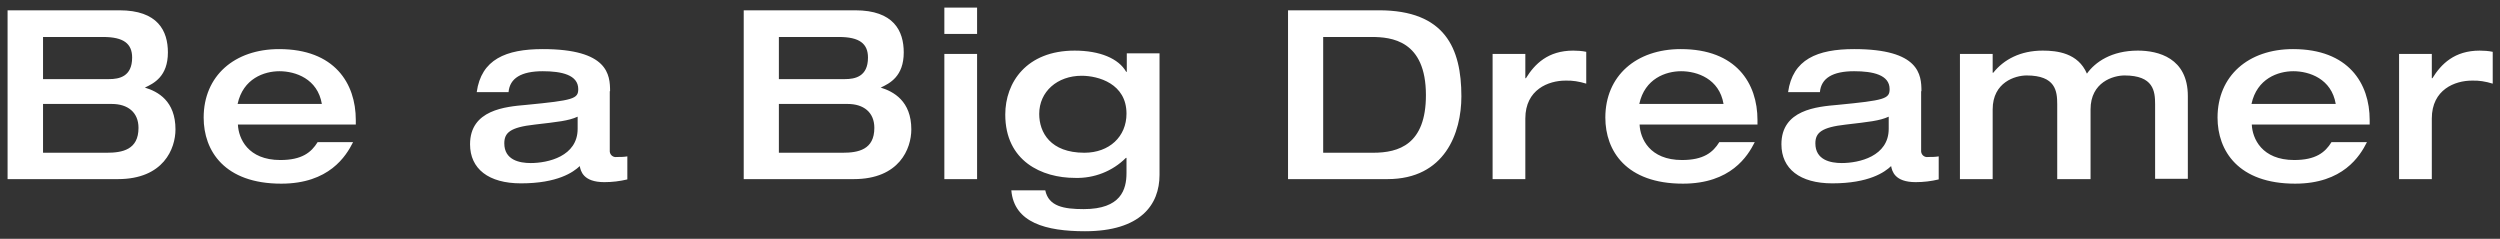
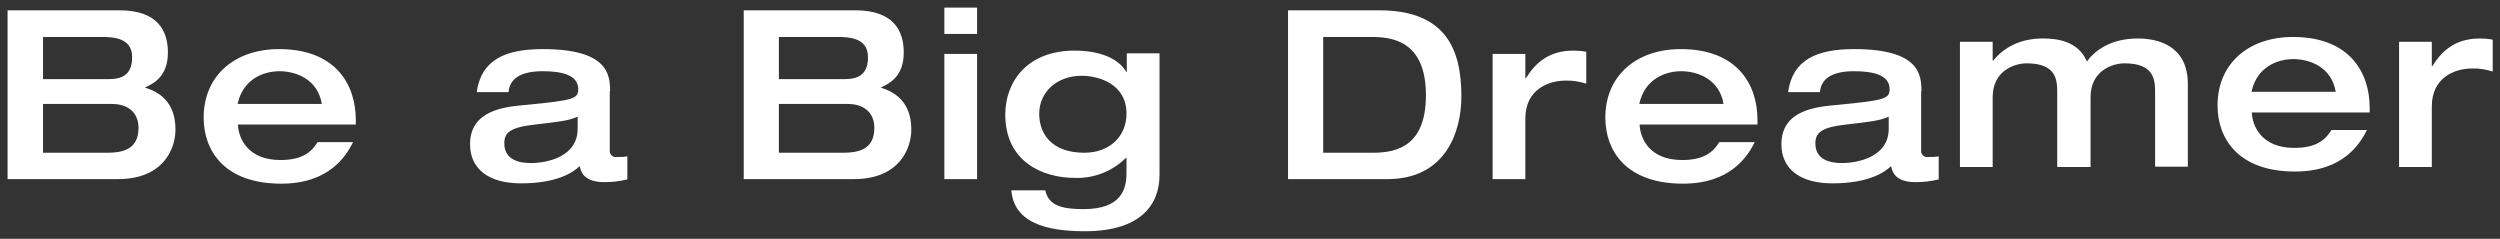
<svg xmlns="http://www.w3.org/2000/svg" enable-background="new 0 0 824.9 78.8" viewBox="0 0 824.9 78.8">
  <rect x="0" y="0" width="824.9" height="78.8" fill="#333333" stroke="none" />
-   <path d="m2.5 59.1h36.4c15.1 0 19-10.1 19-16.4 0-9.4-5.8-12.5-10.1-13.8 3-1.4 7.6-3.7 7.6-11.6 0-7.1-3.3-13.9-16-13.9h-36.9zm11.7-46.9h19.8c6.8 0 9.6 2.2 9.6 6.8 0 6.3-4.3 7.1-7.6 7.1h-21.8zm0 22.1h22.7c5.2 0 8.8 2.7 8.8 7.9 0 7.2-5.3 8.2-10.5 8.2h-21zm103.2 6.9v-1.6c0-12.1-7-23.4-25.3-23.4-14.7 0-24.9 8.8-24.9 22.6 0 11 6.9 21.8 25.6 21.8 15.8 0 21.4-9.1 23.7-13.7h-11.7c-2.1 3.4-5.2 5.9-12.3 5.9-10.7 0-13.8-7.1-14-11.7h38.9zm-39-6.9c1.8-8.4 8.8-10.8 13.8-10.8 5.3 0 12.6 2.5 14 10.8zm122.9-4.2c0-5.4-.6-13.9-22.2-13.9-12.2 0-20.3 3.4-21.8 14.2h10.5c.4-4.6 4.2-6.9 11.3-6.9 6.2 0 11.7 1.2 11.7 5.9 0 3.2-1.6 3.7-17.1 5.2-6.9.6-18.6 1.6-18.6 13 0 8.1 6.1 12.9 16.8 12.9 12.1 0 17.3-3.7 19.4-5.7.3 1.6 1.1 5.3 8.1 5.3 2.6 0 5.1-.3 7.6-.9v-7.6c-1.2.2-2.3.2-3.5.2-1.1.2-2.2-.6-2.3-1.8 0-.2 0-.4 0-.6v-19.3zm-10.7 12.4c0 9.1-9.8 11.3-15.5 11.3-3.7 0-8.7-1-8.7-6.5 0-3.5 1.9-5.3 10.1-6.2 7.6-.9 11-1.2 14.1-2.6zm54.7 16.6h36.4c15.1 0 19-10.1 19-16.4 0-9.4-5.9-12.5-10.1-13.8 3-1.4 7.6-3.7 7.6-11.6 0-7.1-3.3-13.9-16-13.9h-36.8v55.7zm11.7-46.9h19.8c6.8 0 9.6 2.2 9.6 6.8 0 6.3-4.3 7.1-7.6 7.1h-21.8zm0 22.1h22.7c5.2 0 8.8 2.7 8.8 7.9 0 7.2-5.3 8.2-10.5 8.2h-21zm54.6 24.8h10.8v-41.3h-10.8zm0-47.9h10.8v-8.7h-10.8zm31.3 26.4c0-7.4 6-12.6 14-12.6 5.5 0 14.8 2.6 14.8 12.5 0 7.6-5.7 12.9-13.9 12.9-11.2 0-14.9-6.7-14.9-12.8zm28.9-20v6.1h-.2c-2.5-4.4-8.7-7-17-7-15.9 0-22.9 10.5-22.9 21.1 0 15.4 12.1 20.9 23 20.9 6.3.2 12.4-2.2 16.8-6.6h.2v5c0 5.4-1.8 11.9-14.1 11.9-6.6 0-11.6-.9-12.7-6.2h-11.2c.9 10.7 11.5 13.5 24.3 13.5 18.3 0 24.6-8.7 24.6-18.6v-40.1zm64.9-5.4h15.8c6.6 0 18 1.1 18 19.2 0 16.3-9 19-17.4 19h-16.5v-38.2zm-11.7 46.9h32.8c19 0 24.4-15.3 24.4-27.3 0-15.9-5.4-28.4-27.2-28.4h-30zm67.5 0h10.8v-20c0-9.6 7.7-12.5 13.2-12.5 2.3-.1 4.6.3 6.9 1v-10.5c-1.4-.3-2.9-.4-4.3-.4-8.3 0-12.7 4.4-15.6 9.1h-.2v-8h-10.8zm87.4-17.9v-1.6c0-12.1-7-23.4-25.3-23.4-14.7 0-24.9 8.8-24.9 22.6 0 11 6.9 21.8 25.6 21.8 15.8 0 21.4-9.1 23.7-13.7h-11.7c-2.1 3.4-5.2 5.9-12.3 5.9-10.7 0-13.8-7.1-14-11.7h38.9zm-39-6.9c1.8-8.4 8.8-10.8 13.8-10.8 5.3 0 12.6 2.5 14 10.8zm93.1-4.2c0-5.4-.6-13.9-22.2-13.9-12.2 0-20.3 3.4-21.8 14.2h10.5c.4-4.6 4.2-6.9 11.3-6.9 6.2 0 11.7 1.2 11.7 5.9 0 3.2-1.6 3.7-17.1 5.2-6.9.6-18.6 1.6-18.6 13 0 8.1 6.1 12.9 16.8 12.9 12.1 0 17.3-3.7 19.4-5.7.3 1.6 1.1 5.3 8.1 5.3 2.6 0 5.1-.3 7.6-.9v-7.6c-1.2.2-2.3.2-3.5.2-1.1.2-2.2-.6-2.3-1.8 0-.2 0-.4 0-.6v-19.3zm-10.8 12.4c0 9.1-9.8 11.3-15.5 11.3-3.7 0-8.7-1-8.7-6.5 0-3.5 2-5.3 10.1-6.2 7.6-.9 11-1.2 14.1-2.6zm55.8 16.6h10.8v-23c0-9 7.5-11.2 11.2-11.2 9.6 0 10.1 5.2 10.1 9.5v24.6h10.8v-27.3c0-12.6-9.8-15-16.5-15-8.7 0-14.1 3.8-16.8 7.6-2.9-6.8-9.8-7.6-14.6-7.6-7.3 0-12.8 2.9-16.3 7.3h-.2v-6.2h-10.8v41.3h10.8v-23c0-9 7.5-11.2 11.2-11.2 9.6 0 10.1 5.2 10.1 9.5v24.7zm102.9-17.9v-1.6c0-12.1-7-23.4-25.3-23.4-14.7 0-24.9 8.8-24.9 22.6 0 11 6.9 21.8 25.6 21.8 15.8 0 21.4-9.1 23.7-13.7h-11.7c-2.1 3.4-5.2 5.9-12.3 5.9-10.7 0-13.8-7.1-14-11.7h38.9zm-39-6.9c1.8-8.4 8.8-10.8 13.8-10.8 5.3 0 12.6 2.5 14 10.8zm48.7 24.8h10.8v-20c0-9.6 7.7-12.5 13.2-12.5 2.3-.1 4.6.3 6.9 1v-10.5c-1.4-.3-2.9-.4-4.3-.4-8.3 0-12.7 4.4-15.6 9.1h-.2v-8h-10.8z" fill="#fff" />
+   <path d="m2.5 59.1h36.4c15.1 0 19-10.1 19-16.4 0-9.4-5.8-12.5-10.1-13.8 3-1.4 7.6-3.7 7.6-11.6 0-7.1-3.3-13.9-16-13.9h-36.9zm11.7-46.9h19.8c6.8 0 9.6 2.2 9.6 6.8 0 6.3-4.3 7.1-7.6 7.1h-21.8zm0 22.1h22.7c5.2 0 8.8 2.7 8.8 7.9 0 7.2-5.3 8.2-10.5 8.2h-21zm103.2 6.9v-1.6c0-12.1-7-23.4-25.3-23.4-14.7 0-24.9 8.8-24.9 22.6 0 11 6.9 21.8 25.6 21.8 15.8 0 21.4-9.1 23.7-13.7h-11.7c-2.1 3.4-5.2 5.9-12.3 5.9-10.7 0-13.8-7.1-14-11.7h38.9zm-39-6.9c1.8-8.4 8.8-10.8 13.8-10.8 5.3 0 12.6 2.5 14 10.8zm122.9-4.2c0-5.4-.6-13.9-22.2-13.9-12.2 0-20.3 3.4-21.8 14.2h10.5c.4-4.6 4.2-6.9 11.3-6.9 6.2 0 11.7 1.2 11.7 5.9 0 3.2-1.6 3.7-17.1 5.2-6.9.6-18.6 1.6-18.6 13 0 8.1 6.1 12.9 16.8 12.9 12.1 0 17.3-3.7 19.4-5.7.3 1.6 1.1 5.3 8.1 5.3 2.6 0 5.1-.3 7.6-.9v-7.6c-1.2.2-2.3.2-3.5.2-1.1.2-2.2-.6-2.3-1.8 0-.2 0-.4 0-.6v-19.3zm-10.7 12.4c0 9.1-9.8 11.3-15.5 11.3-3.7 0-8.7-1-8.7-6.5 0-3.5 1.9-5.3 10.1-6.2 7.6-.9 11-1.2 14.1-2.6zm54.7 16.6h36.4c15.1 0 19-10.1 19-16.4 0-9.4-5.9-12.5-10.1-13.8 3-1.4 7.6-3.7 7.6-11.6 0-7.1-3.3-13.9-16-13.9h-36.8v55.7zm11.7-46.9h19.8c6.8 0 9.6 2.2 9.6 6.8 0 6.3-4.3 7.1-7.6 7.1h-21.8zm0 22.1h22.7c5.2 0 8.8 2.7 8.8 7.9 0 7.2-5.3 8.2-10.5 8.2h-21zm54.6 24.8h10.8v-41.3h-10.8zm0-47.9h10.8v-8.7h-10.8zm31.3 26.4c0-7.4 6-12.6 14-12.6 5.5 0 14.8 2.6 14.8 12.5 0 7.6-5.7 12.9-13.9 12.9-11.2 0-14.9-6.7-14.9-12.8zm28.9-20v6.1h-.2c-2.5-4.4-8.7-7-17-7-15.9 0-22.9 10.5-22.9 21.1 0 15.4 12.1 20.9 23 20.9 6.3.2 12.4-2.2 16.8-6.6h.2v5c0 5.4-1.8 11.9-14.1 11.9-6.6 0-11.6-.9-12.7-6.2h-11.2c.9 10.7 11.5 13.5 24.3 13.5 18.3 0 24.6-8.7 24.6-18.6v-40.1zm64.9-5.4h15.8c6.6 0 18 1.1 18 19.2 0 16.3-9 19-17.4 19h-16.5v-38.2zm-11.7 46.9h32.8c19 0 24.4-15.3 24.4-27.3 0-15.9-5.4-28.4-27.2-28.4h-30zm67.5 0h10.8v-20c0-9.6 7.7-12.5 13.2-12.5 2.3-.1 4.6.3 6.9 1v-10.5c-1.4-.3-2.9-.4-4.3-.4-8.3 0-12.7 4.4-15.6 9.1h-.2v-8h-10.8zm87.4-17.9v-1.6c0-12.1-7-23.4-25.3-23.4-14.7 0-24.9 8.8-24.9 22.6 0 11 6.9 21.8 25.6 21.8 15.8 0 21.4-9.1 23.7-13.7h-11.7c-2.1 3.4-5.2 5.9-12.3 5.9-10.7 0-13.8-7.1-14-11.7h38.9zm-39-6.9c1.8-8.4 8.8-10.8 13.8-10.8 5.3 0 12.6 2.5 14 10.8zm93.1-4.2c0-5.4-.6-13.9-22.2-13.9-12.2 0-20.3 3.4-21.8 14.2h10.5c.4-4.6 4.2-6.9 11.3-6.9 6.2 0 11.7 1.2 11.7 5.9 0 3.2-1.6 3.7-17.1 5.2-6.9.6-18.6 1.6-18.6 13 0 8.1 6.1 12.9 16.8 12.9 12.1 0 17.3-3.7 19.4-5.7.3 1.6 1.1 5.3 8.1 5.3 2.6 0 5.1-.3 7.6-.9v-7.6c-1.2.2-2.3.2-3.5.2-1.1.2-2.2-.6-2.3-1.8 0-.2 0-.4 0-.6v-19.3zm-10.8 12.4c0 9.1-9.8 11.3-15.5 11.3-3.7 0-8.7-1-8.7-6.5 0-3.5 2-5.3 10.1-6.2 7.6-.9 11-1.2 14.1-2.6m55.8 16.6h10.8v-23c0-9 7.5-11.2 11.2-11.2 9.6 0 10.1 5.2 10.1 9.5v24.6h10.8v-27.3c0-12.6-9.8-15-16.5-15-8.7 0-14.1 3.8-16.8 7.6-2.9-6.8-9.8-7.6-14.6-7.6-7.3 0-12.8 2.9-16.3 7.3h-.2v-6.2h-10.8v41.3h10.8v-23c0-9 7.5-11.2 11.2-11.2 9.6 0 10.1 5.2 10.1 9.5v24.7zm102.9-17.9v-1.6c0-12.1-7-23.4-25.3-23.4-14.7 0-24.9 8.8-24.9 22.6 0 11 6.9 21.8 25.6 21.8 15.8 0 21.4-9.1 23.7-13.7h-11.7c-2.1 3.4-5.2 5.9-12.3 5.9-10.7 0-13.8-7.1-14-11.7h38.9zm-39-6.9c1.8-8.4 8.8-10.8 13.8-10.8 5.3 0 12.6 2.5 14 10.8zm48.7 24.8h10.8v-20c0-9.6 7.7-12.5 13.2-12.5 2.3-.1 4.6.3 6.9 1v-10.5c-1.4-.3-2.9-.4-4.3-.4-8.3 0-12.7 4.4-15.6 9.1h-.2v-8h-10.8z" fill="#fff" />
</svg>